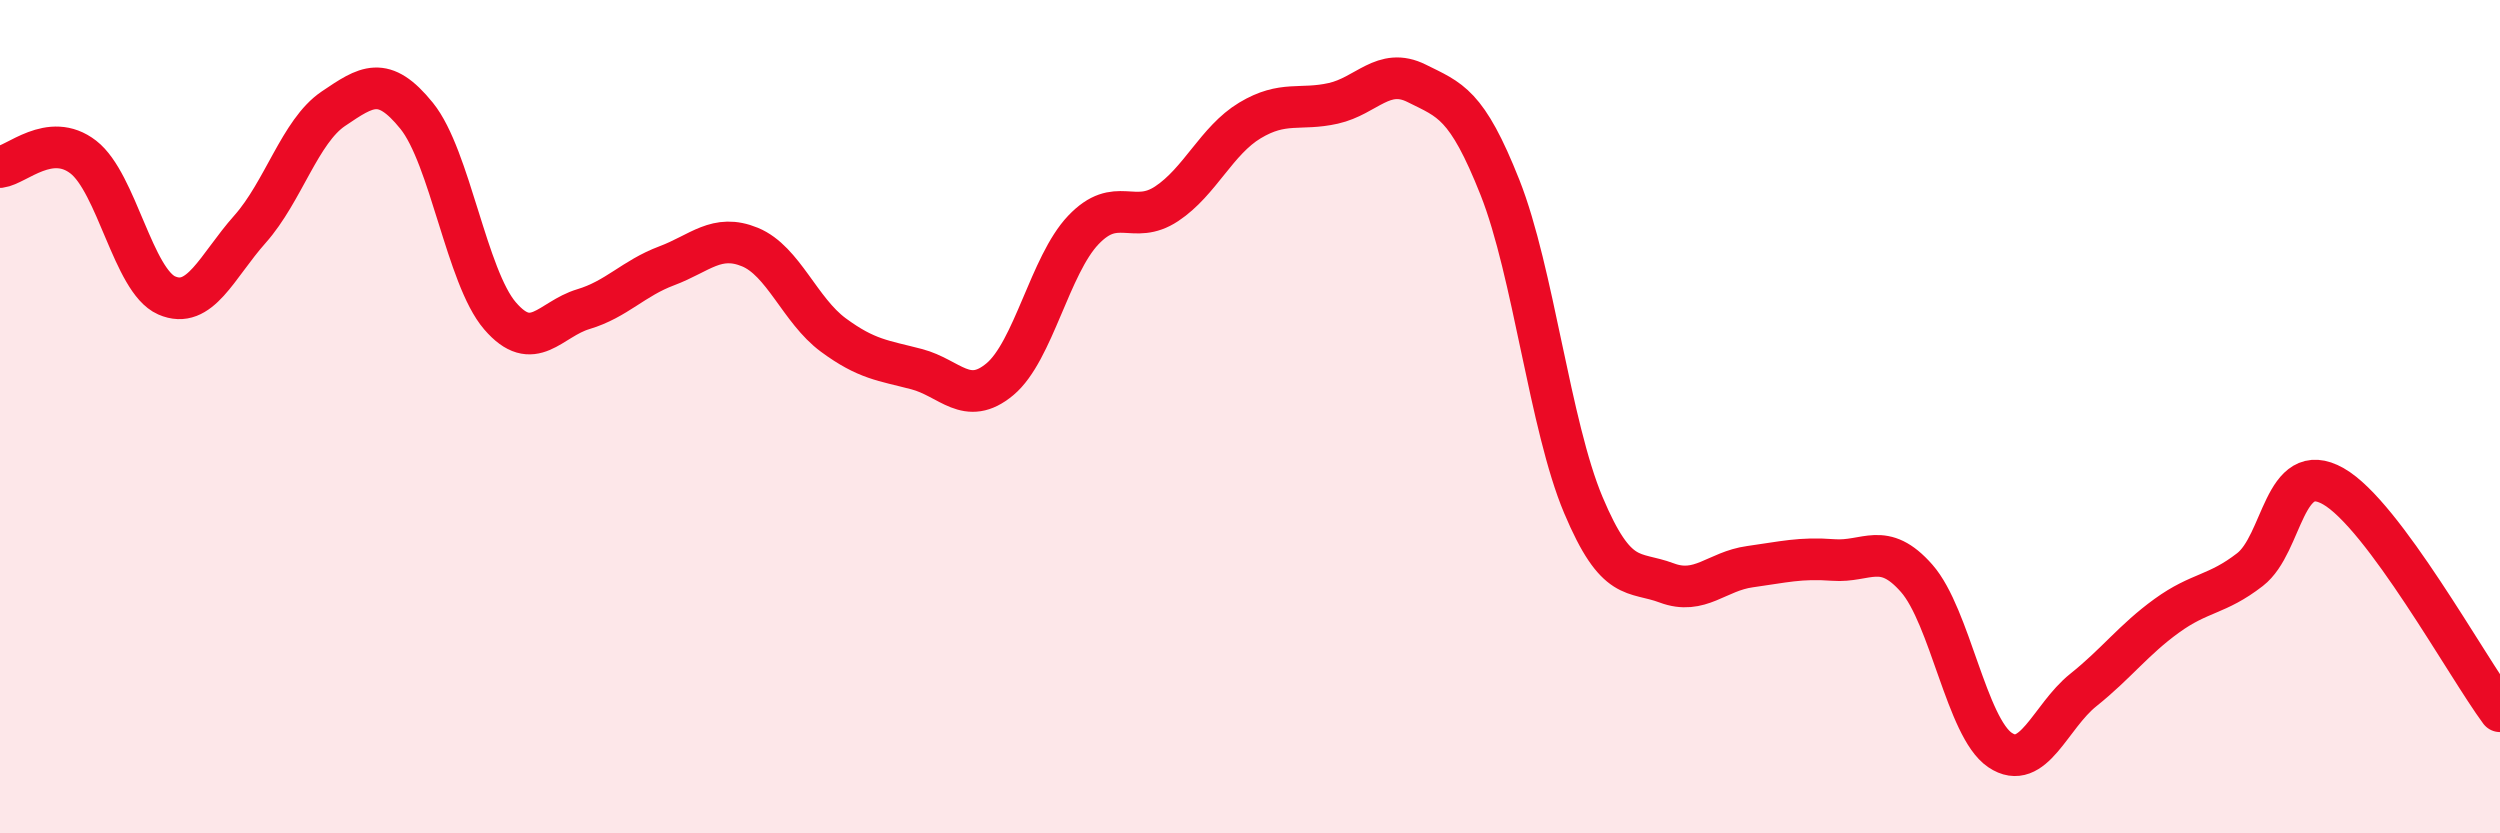
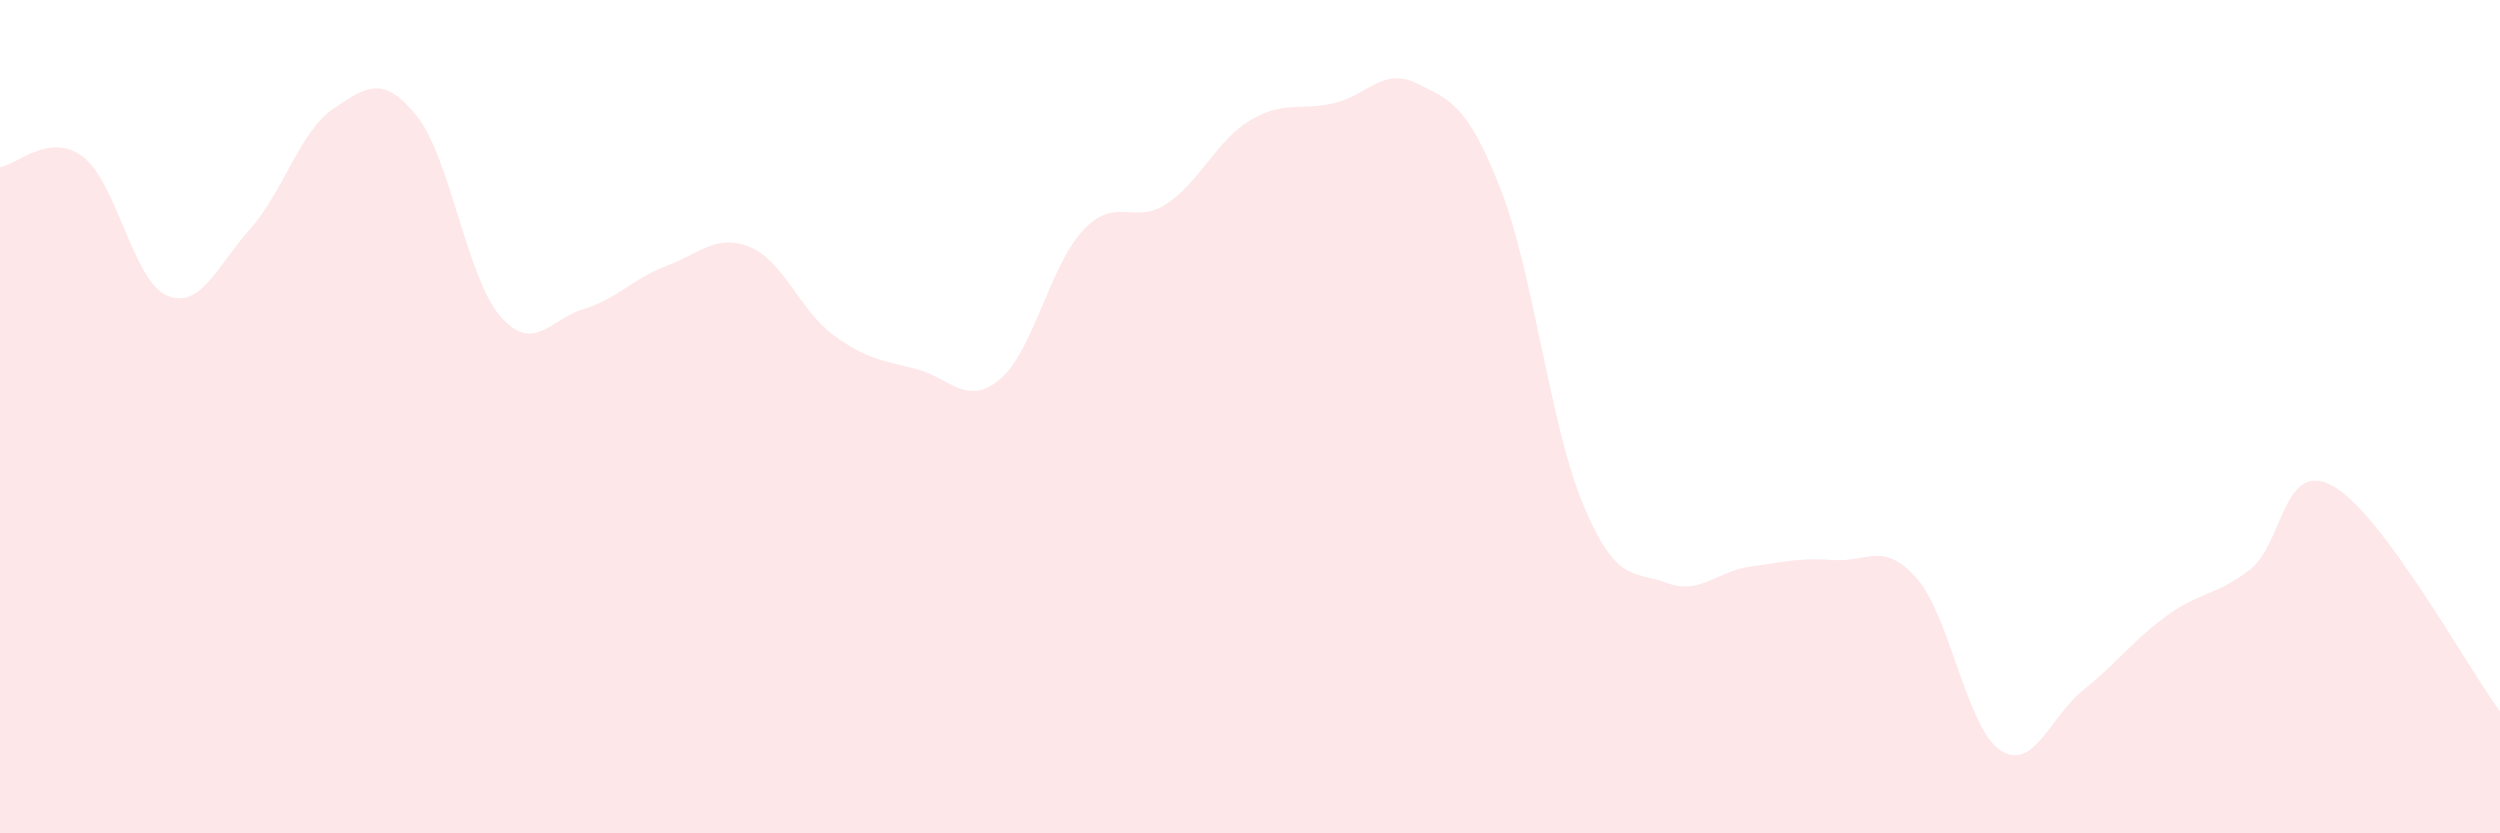
<svg xmlns="http://www.w3.org/2000/svg" width="60" height="20" viewBox="0 0 60 20">
  <path d="M 0,4.01 C 0.4,3.96 1.2,3.15 2,3.77 C 2.8,4.39 3.2,6.74 4,7.09 C 4.8,7.44 5.2,6.4 6,5.5 C 6.8,4.6 7.2,3.15 8,2.61 C 8.8,2.07 9.2,1.79 10,2.78 C 10.8,3.77 11.2,6.65 12,7.58 C 12.8,8.51 13.2,7.66 14,7.42 C 14.8,7.18 15.2,6.68 16,6.38 C 16.8,6.08 17.2,5.6 18,5.93 C 18.8,6.26 19.2,7.45 20,8.04 C 20.8,8.63 21.2,8.65 22,8.86 C 22.8,9.07 23.2,9.77 24,9.1 C 24.8,8.43 25.2,6.36 26,5.52 C 26.8,4.68 27.2,5.42 28,4.89 C 28.8,4.36 29.2,3.37 30,2.89 C 30.8,2.41 31.2,2.66 32,2.48 C 32.8,2.3 33.2,1.6 34,2 C 34.8,2.4 35.2,2.48 36,4.5 C 36.8,6.52 37.2,10.22 38,12.12 C 38.8,14.02 39.2,13.69 40,13.99 C 40.8,14.29 41.2,13.71 42,13.6 C 42.8,13.49 43.2,13.38 44,13.44 C 44.8,13.5 45.2,12.97 46,13.88 C 46.8,14.79 47.2,17.46 48,18 C 48.8,18.54 49.2,17.2 50,16.56 C 50.8,15.92 51.2,15.36 52,14.78 C 52.8,14.2 53.2,14.29 54,13.67 C 54.8,13.05 54.8,10.99 56,11.67 C 57.2,12.35 59.2,15.99 60,17.07L60 20L0 20Z" fill="#EB0A25" opacity="0.1" stroke-linecap="round" stroke-linejoin="round" />
-   <path d="M 0,4.01 C 0.4,3.96 1.2,3.15 2,3.77 C 2.8,4.39 3.2,6.74 4,7.09 C 4.8,7.44 5.2,6.4 6,5.5 C 6.8,4.6 7.2,3.15 8,2.61 C 8.8,2.07 9.2,1.79 10,2.78 C 10.8,3.77 11.2,6.65 12,7.58 C 12.8,8.51 13.2,7.66 14,7.42 C 14.8,7.18 15.2,6.68 16,6.38 C 16.8,6.08 17.2,5.6 18,5.93 C 18.8,6.26 19.2,7.45 20,8.04 C 20.8,8.63 21.2,8.65 22,8.86 C 22.8,9.07 23.2,9.77 24,9.1 C 24.8,8.43 25.2,6.36 26,5.52 C 26.8,4.68 27.2,5.42 28,4.89 C 28.8,4.36 29.2,3.37 30,2.89 C 30.8,2.41 31.2,2.66 32,2.48 C 32.8,2.3 33.2,1.6 34,2 C 34.8,2.4 35.2,2.48 36,4.5 C 36.8,6.52 37.2,10.22 38,12.12 C 38.8,14.02 39.2,13.69 40,13.99 C 40.8,14.29 41.2,13.71 42,13.6 C 42.8,13.49 43.2,13.38 44,13.44 C 44.8,13.5 45.2,12.97 46,13.88 C 46.8,14.79 47.2,17.46 48,18 C 48.8,18.54 49.2,17.2 50,16.56 C 50.8,15.92 51.2,15.36 52,14.78 C 52.8,14.2 53.2,14.29 54,13.67 C 54.8,13.05 54.8,10.99 56,11.67 C 57.2,12.35 59.2,15.99 60,17.07" stroke="#EB0A25" stroke-width="1" fill="none" stroke-linecap="round" stroke-linejoin="round" />
</svg>